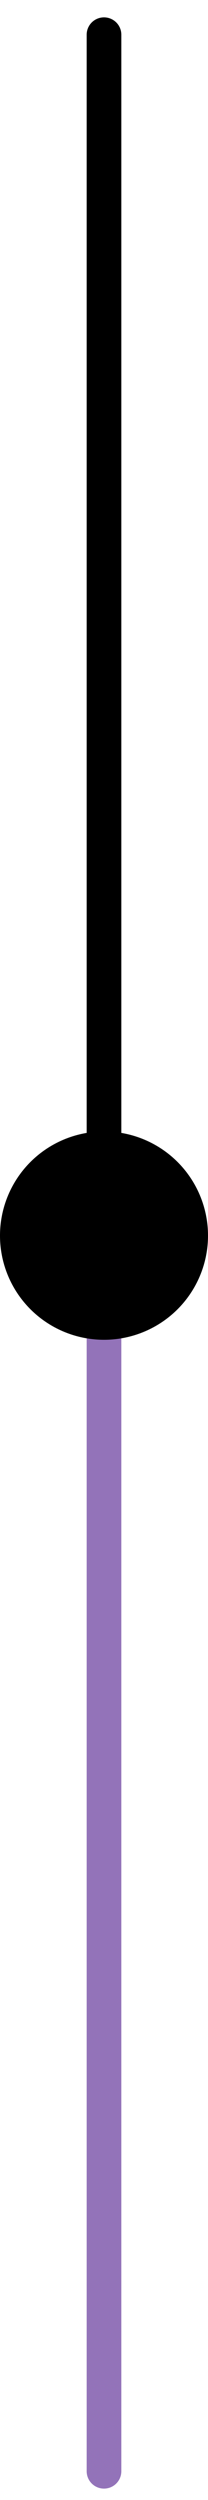
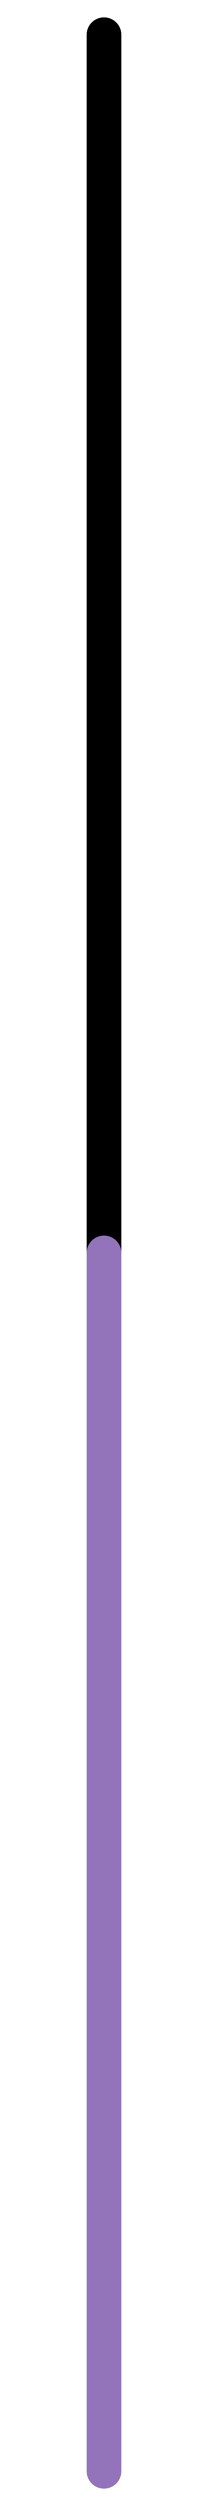
<svg xmlns="http://www.w3.org/2000/svg" width="6" height="72" viewBox="0 0 6 72" fill="none">
  <path d="M3 1L3 36.086" stroke="black" stroke-linecap="round" />
  <path d="M3 71.172L3 36.085" stroke="#9373B9" stroke-linecap="round" />
-   <circle cx="3" cy="35.586" r="3" fill="black" />
</svg>